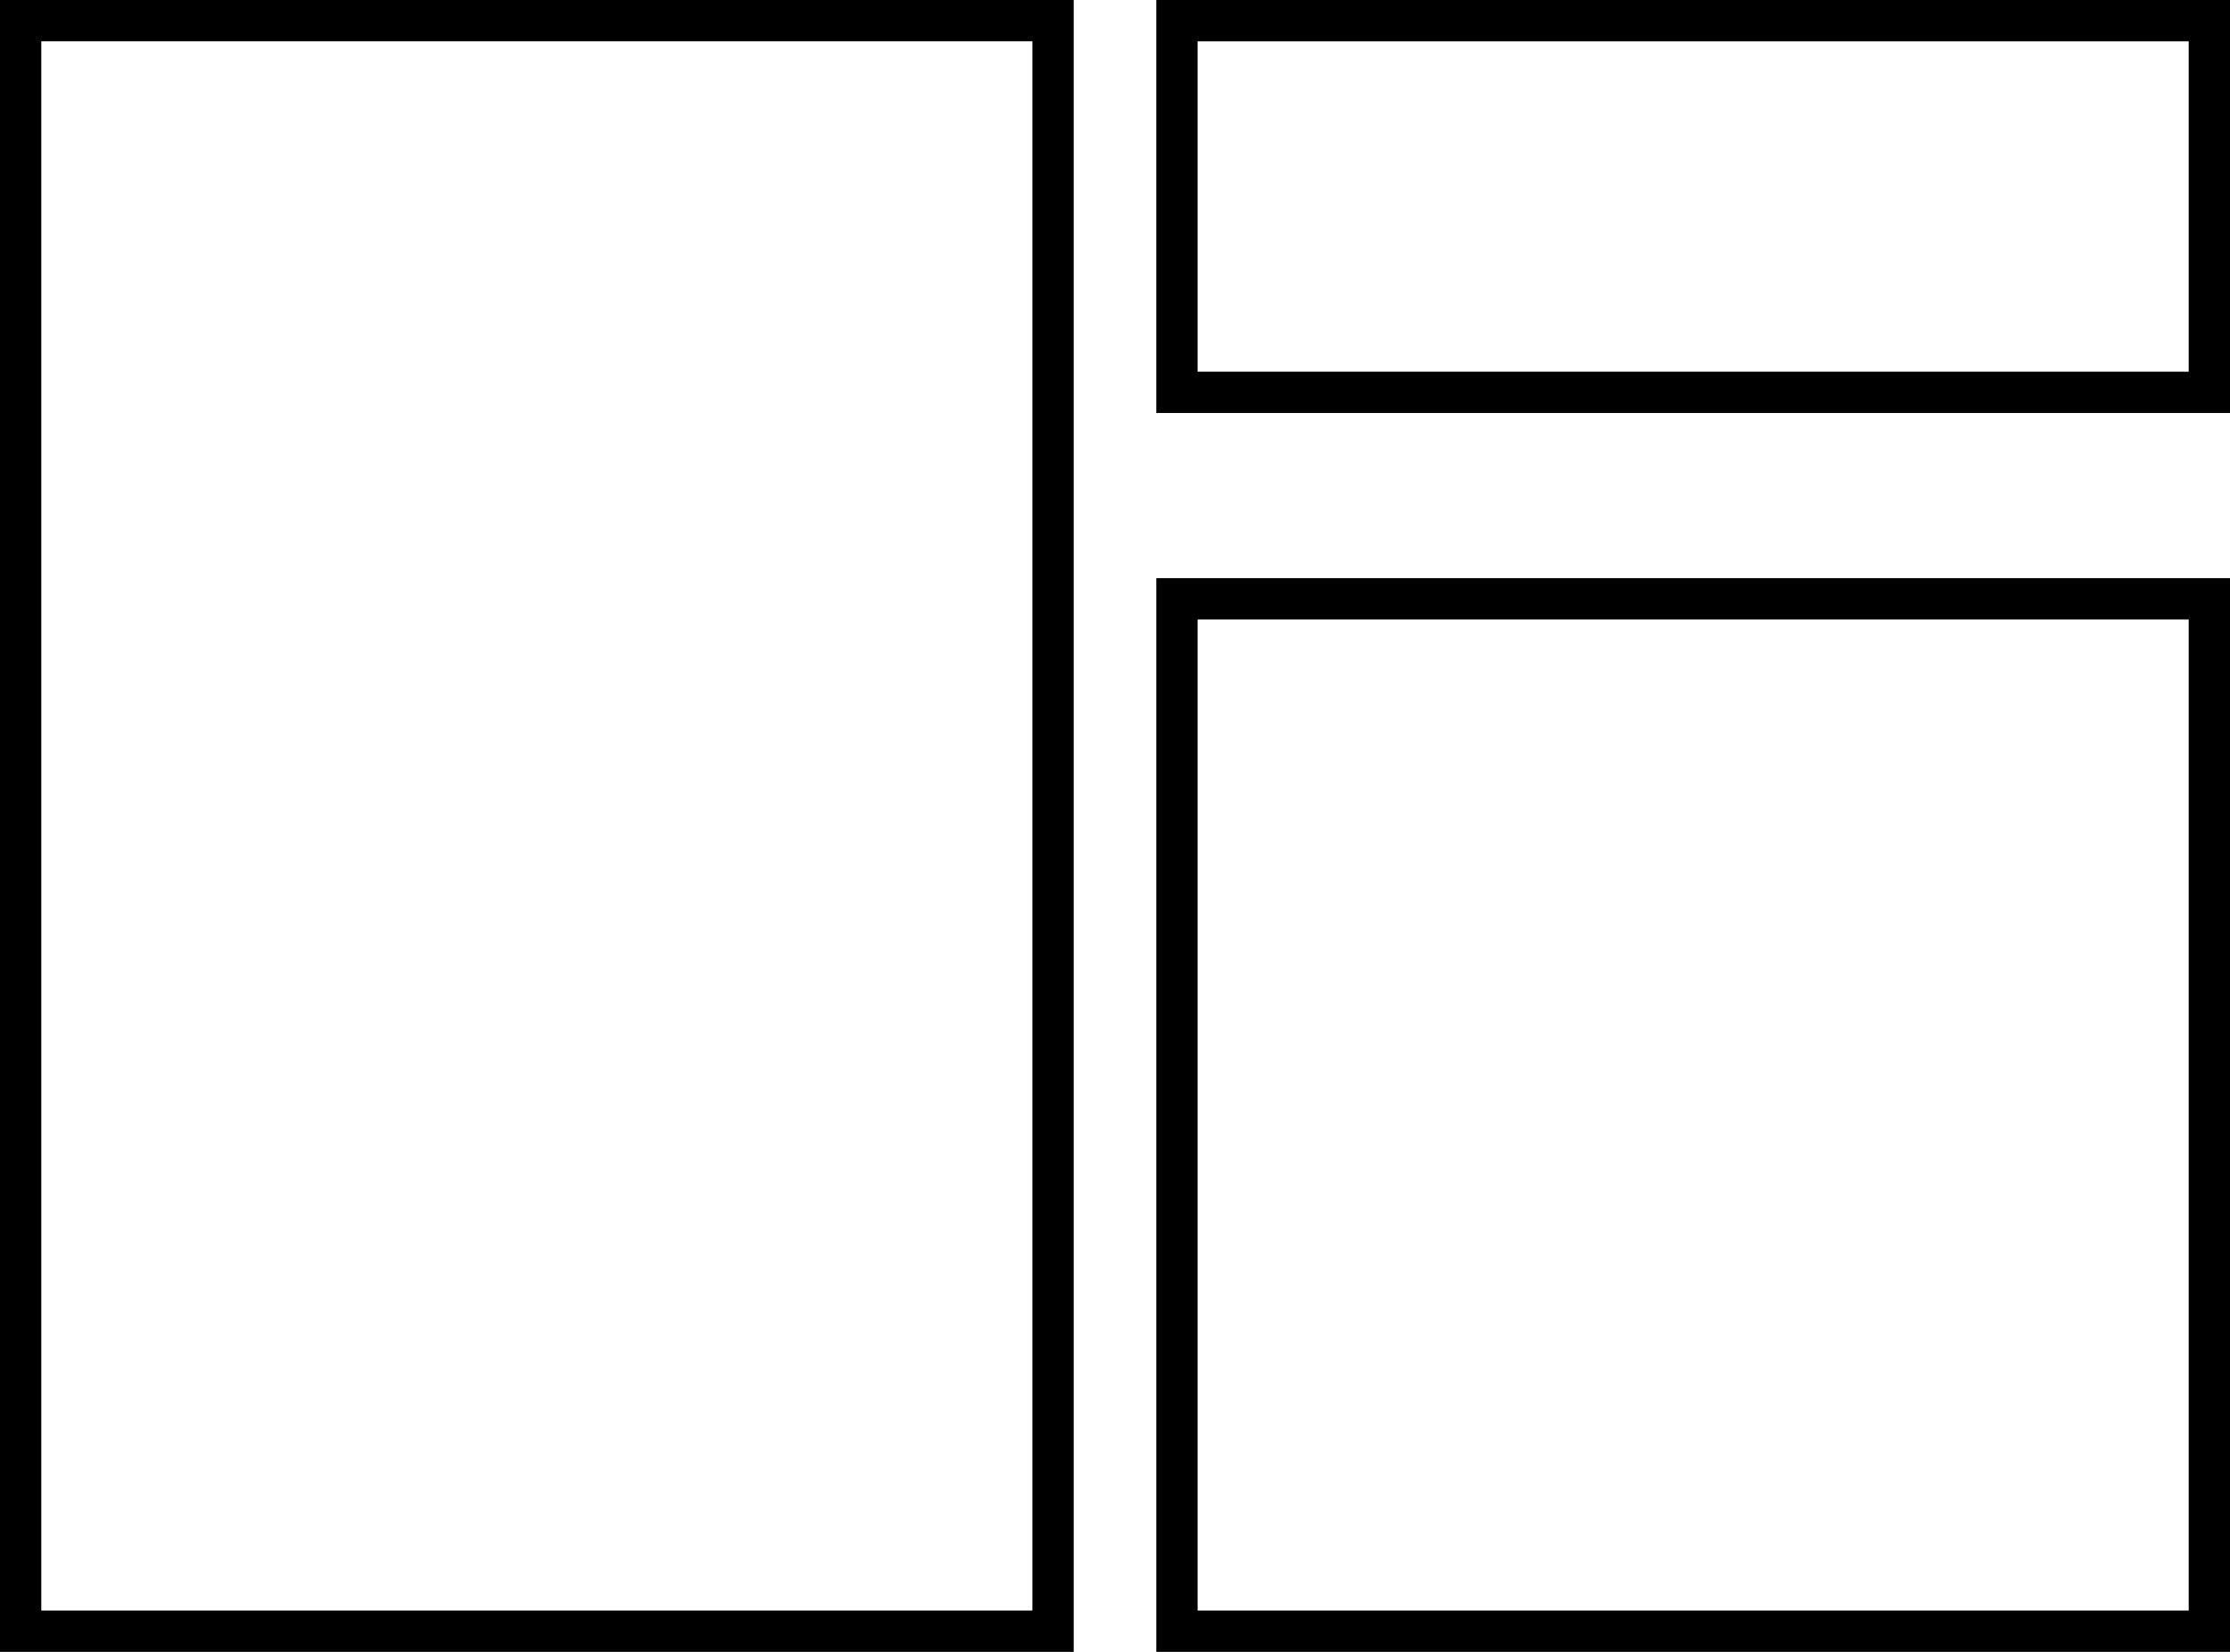
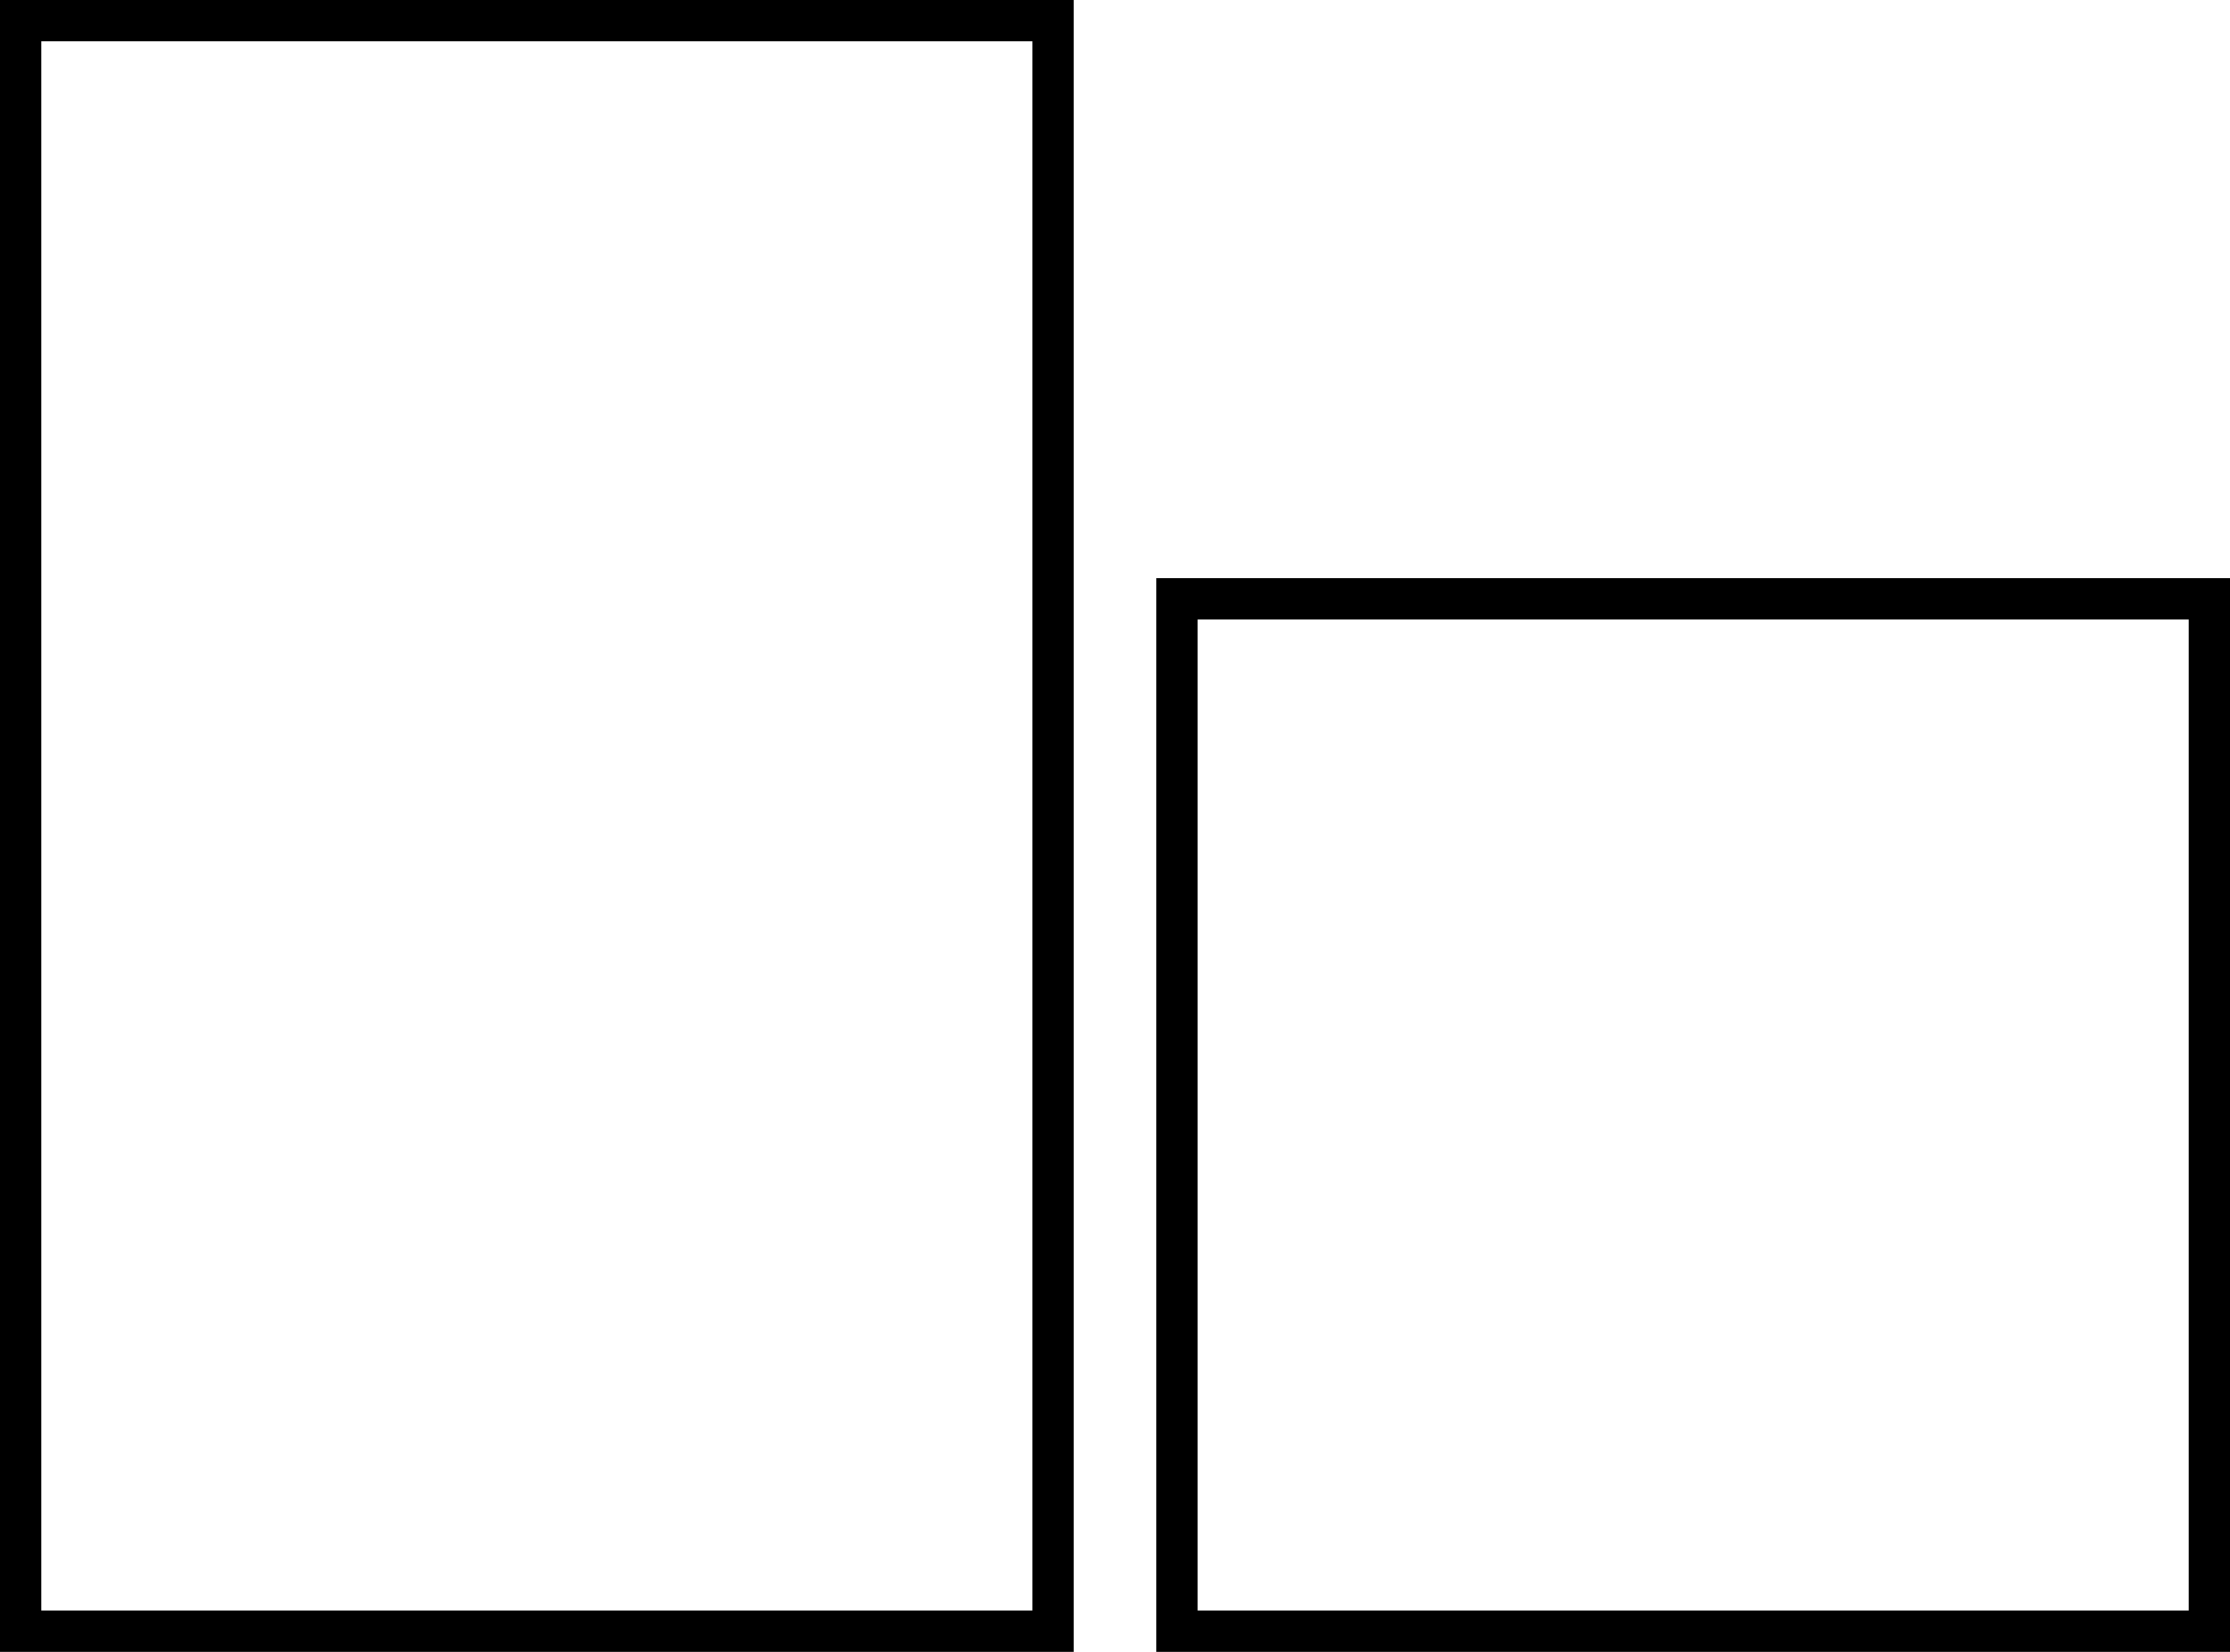
<svg xmlns="http://www.w3.org/2000/svg" width="27" height="20" viewBox="0 0 27 20" fill="none">
  <rect x="0.25" y="0.25" width="12.5" height="19.5" stroke="black" stroke-width="0.5" />
-   <rect x="14.25" y="0.25" width="12.5" height="4.5" stroke="black" stroke-width="0.5" />
  <rect x="14.25" y="7.25" width="12.5" height="12.5" stroke="black" stroke-width="0.5" />
</svg>